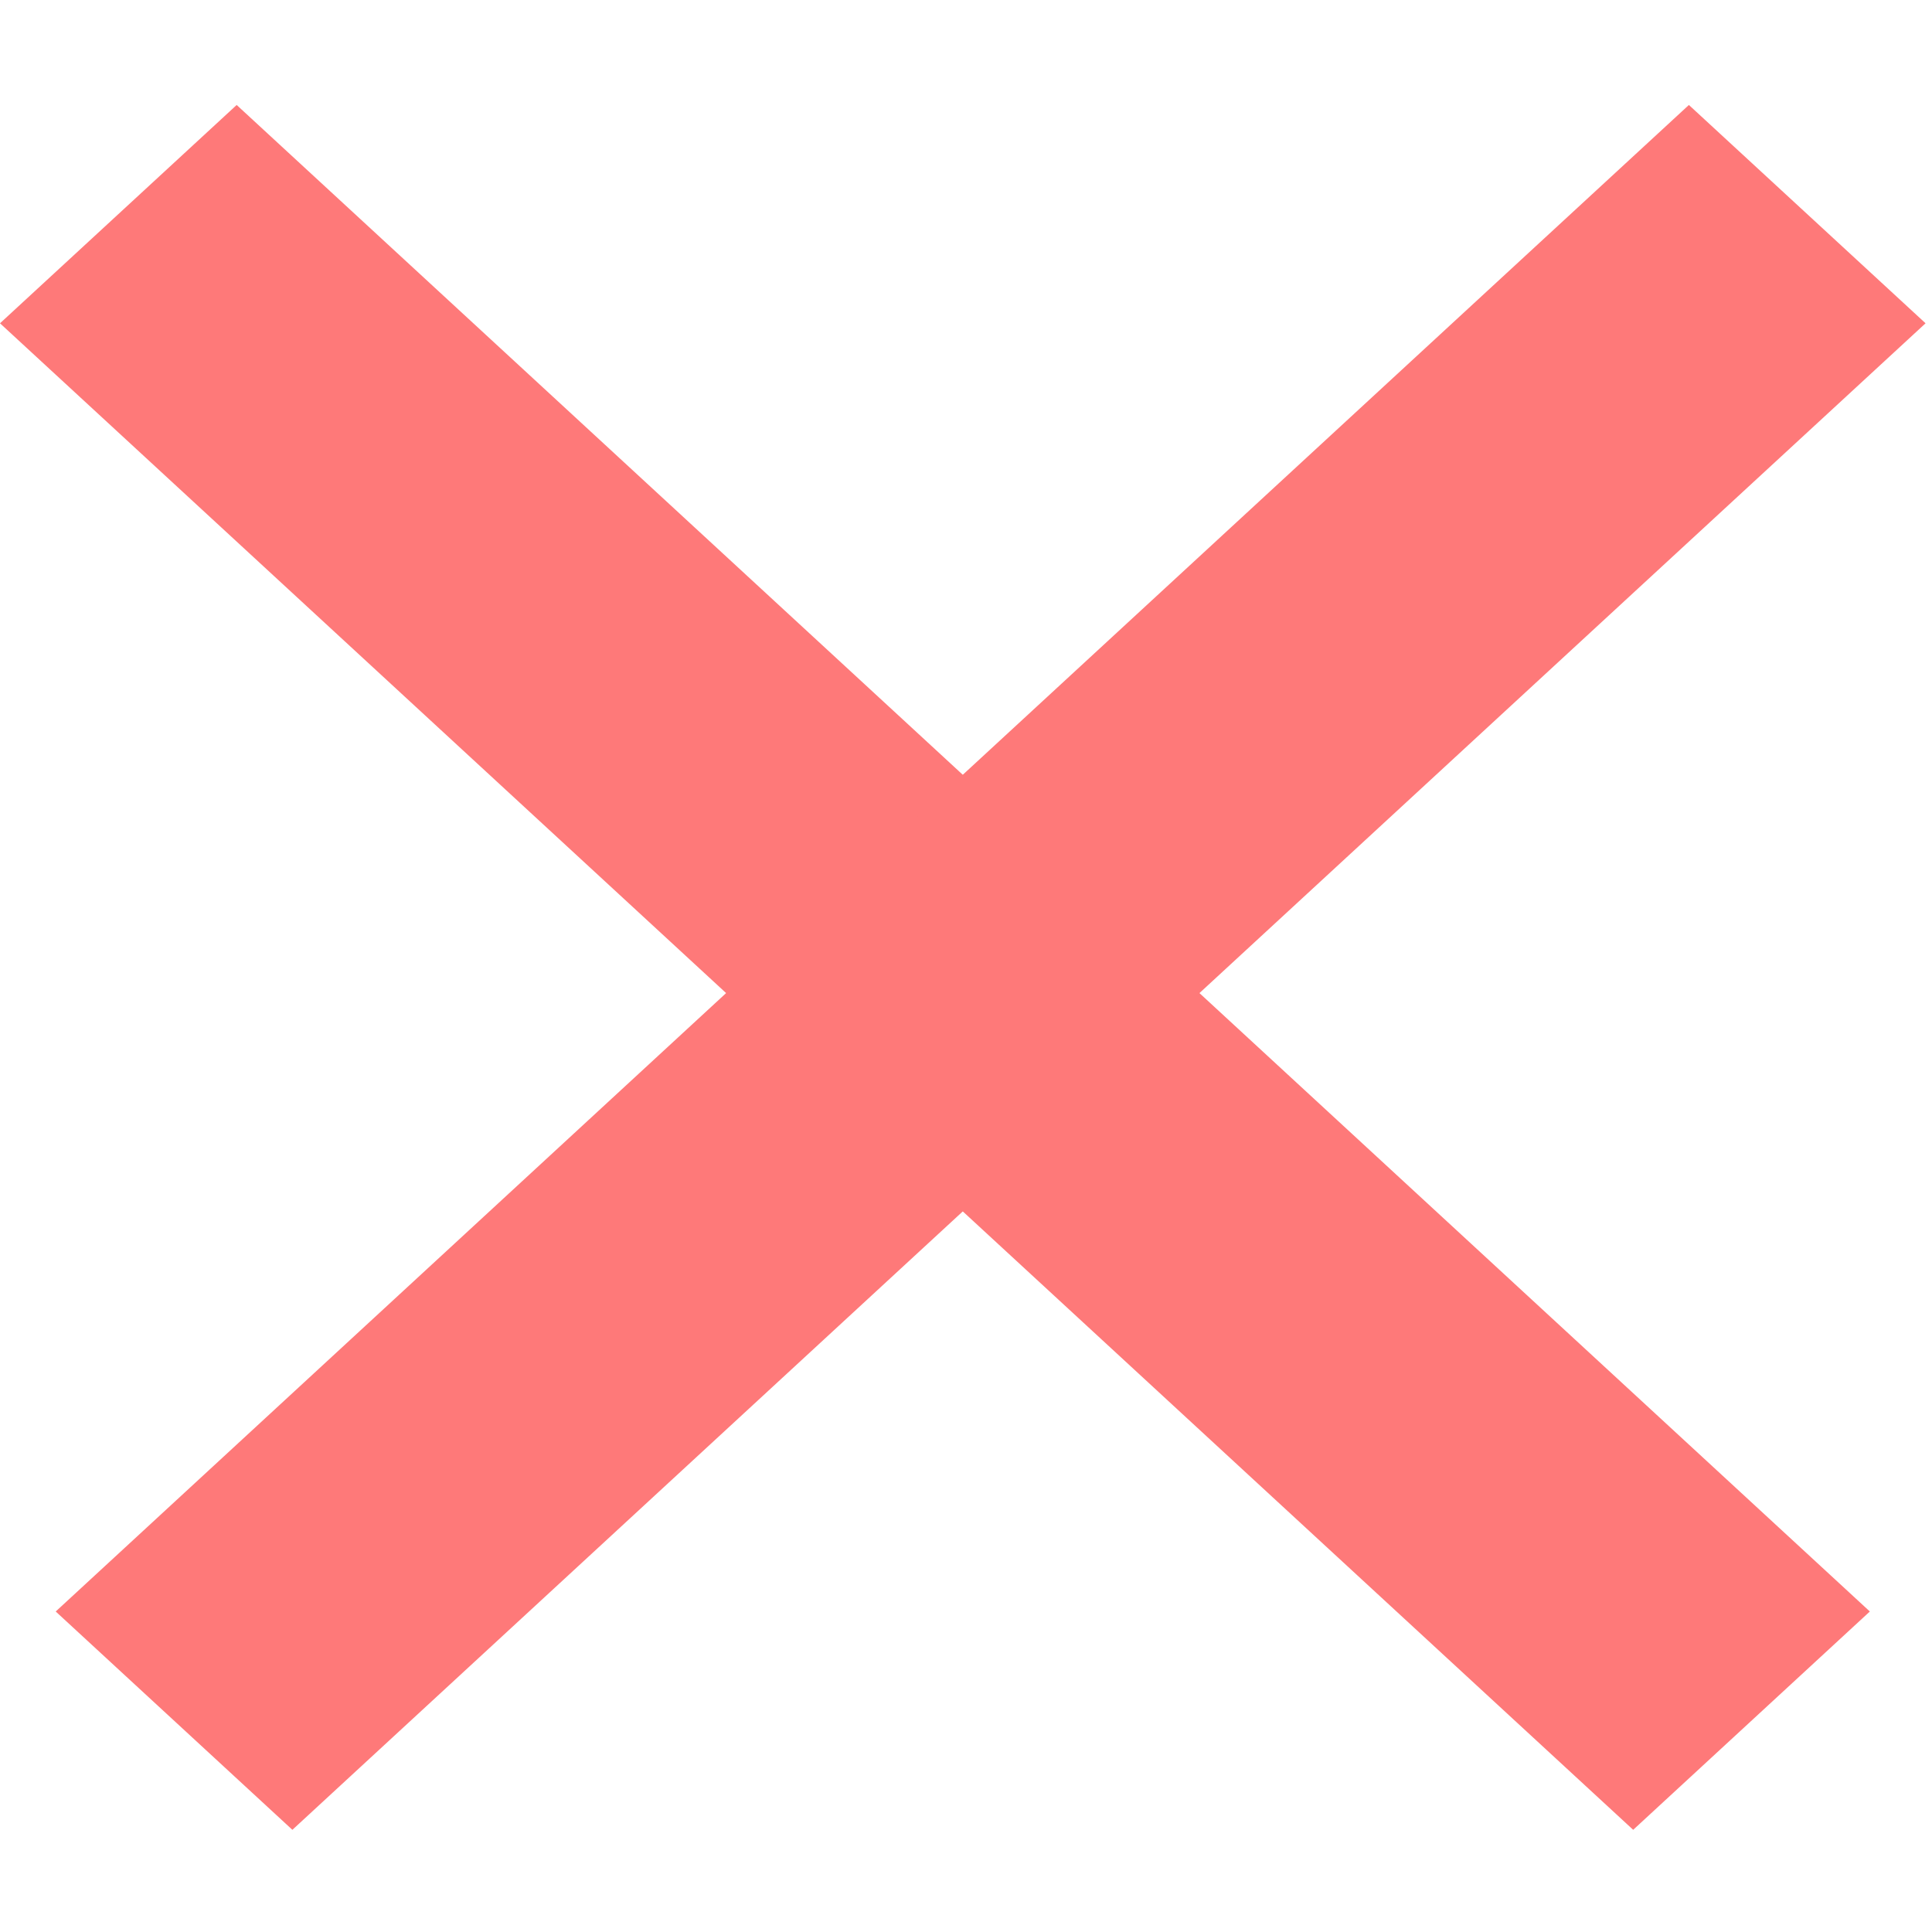
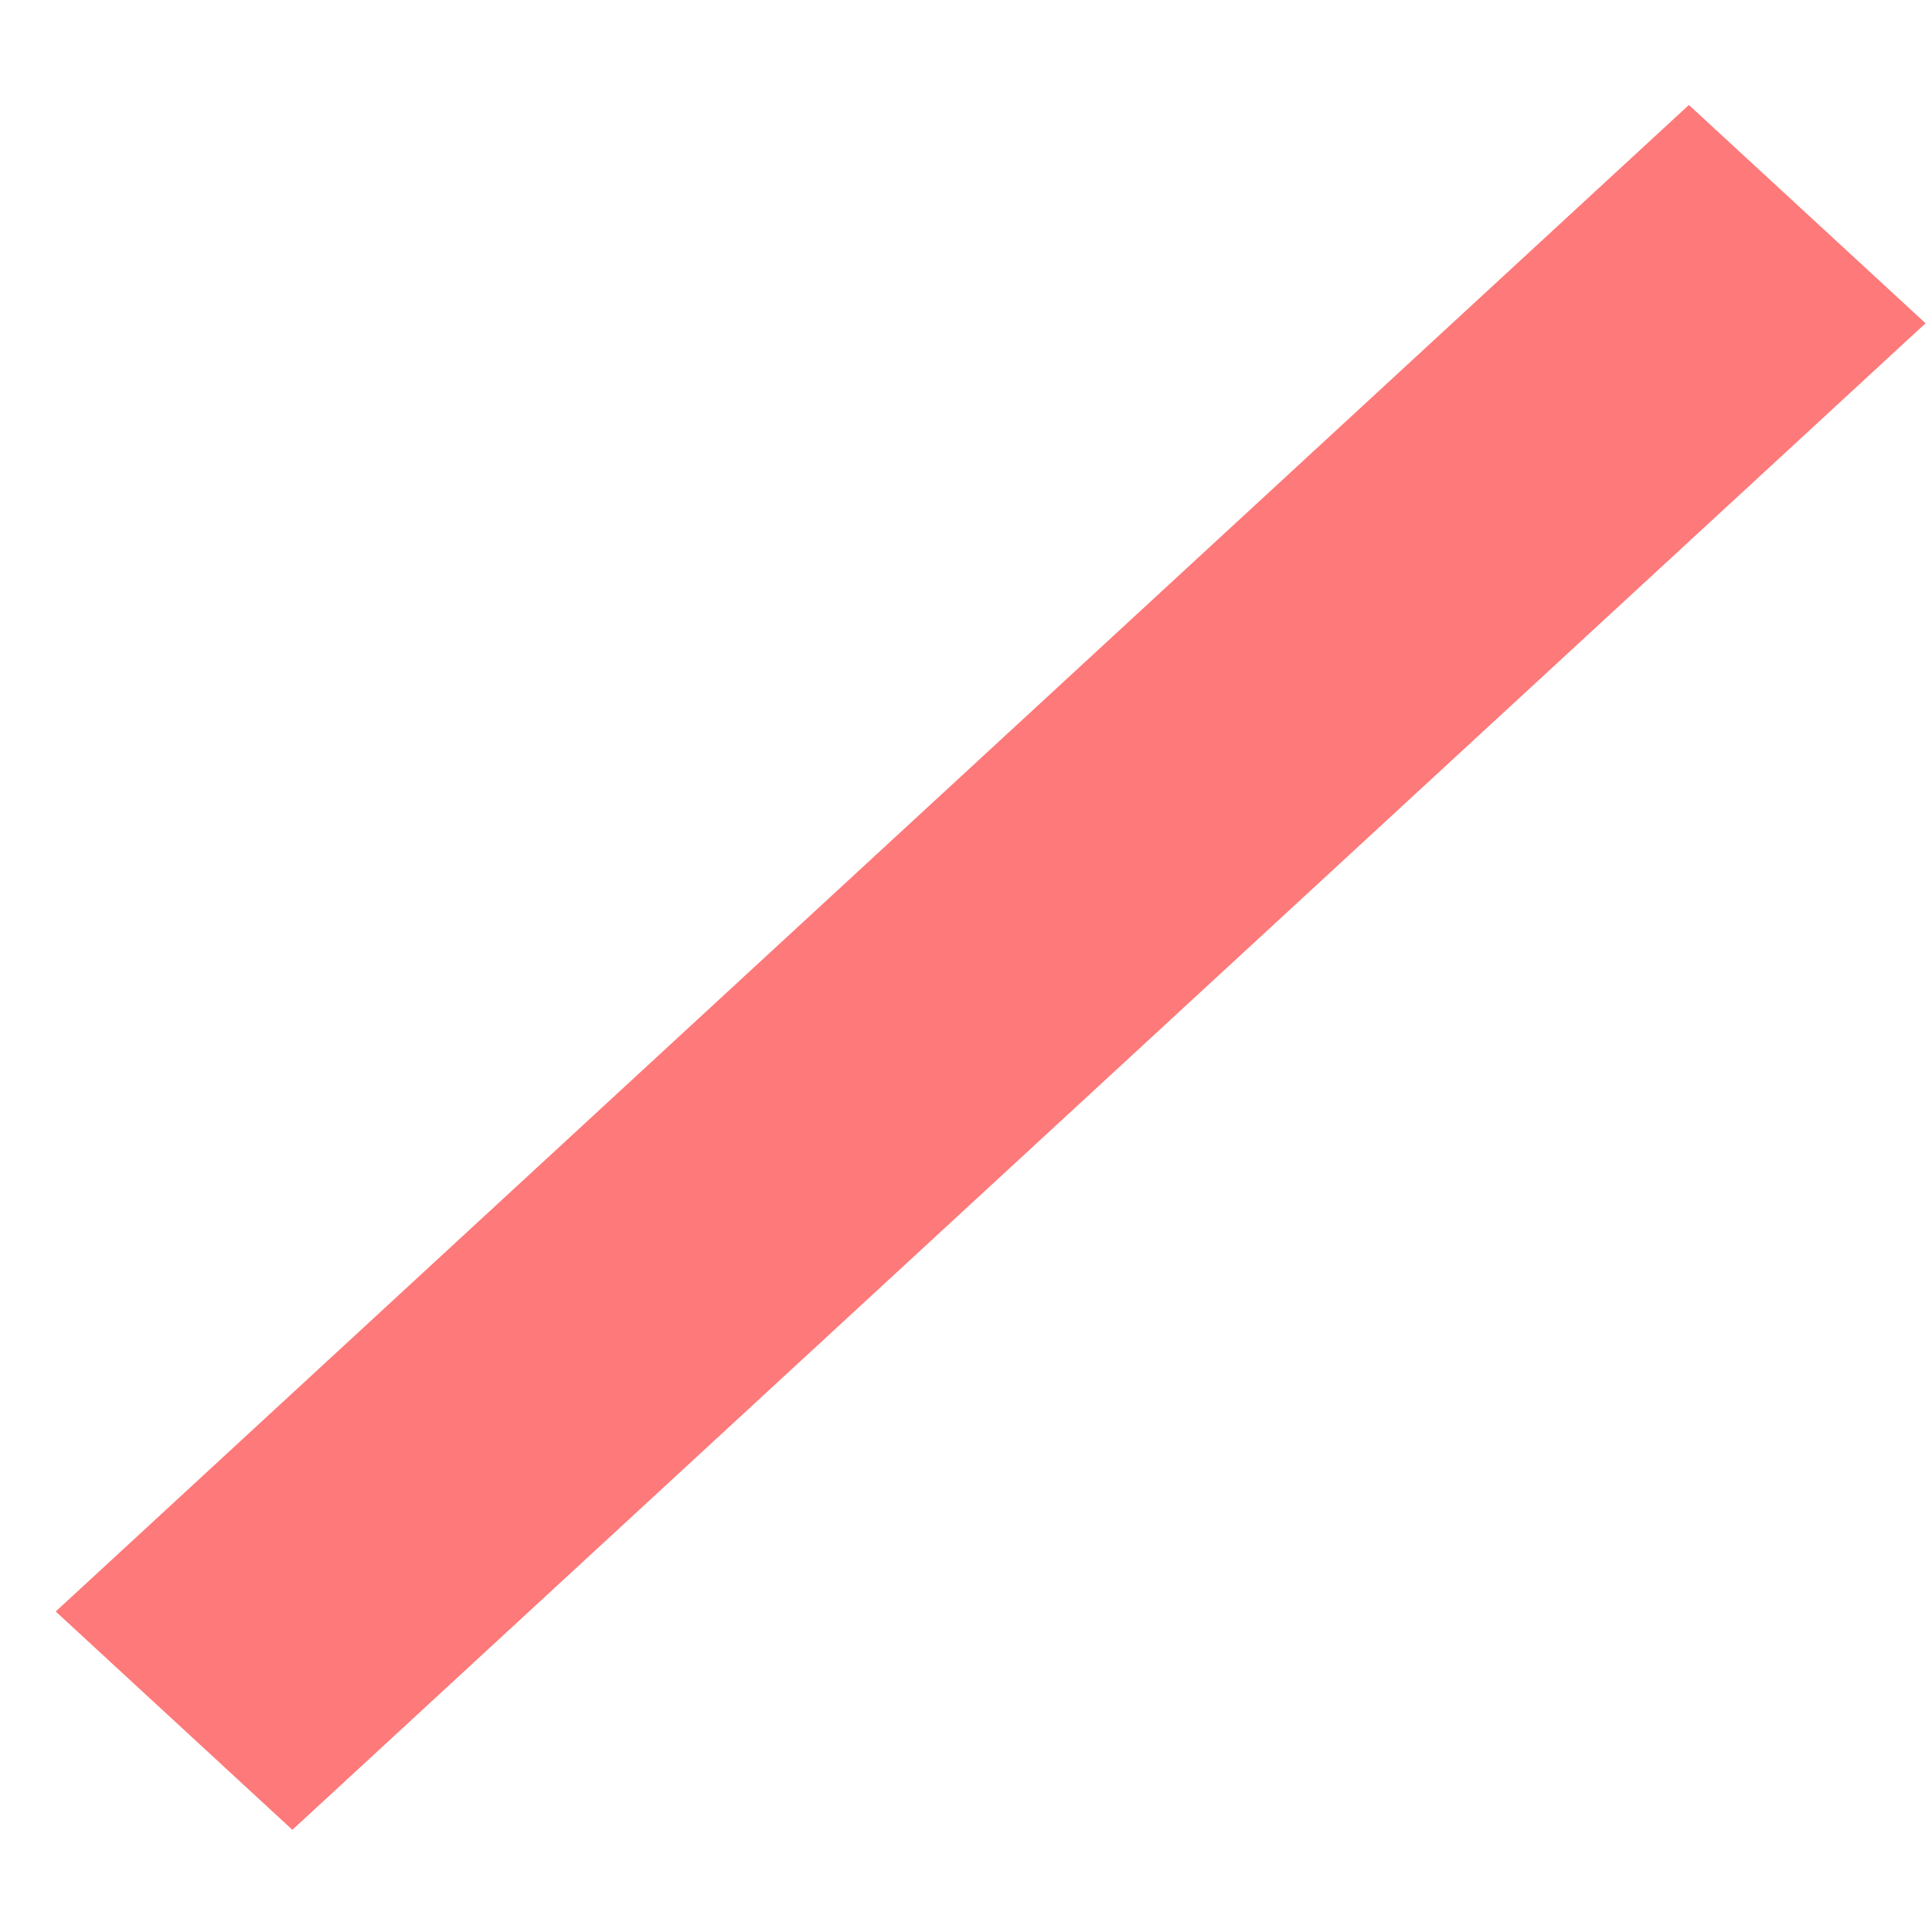
<svg xmlns="http://www.w3.org/2000/svg" width="18" height="18" viewBox="0 0 18 18" fill="none">
-   <line y1="-1.5" x2="20.702" y2="-1.5" transform="matrix(0.735 0.678 -0.735 0.678 0 3.012)" stroke="#FE7979" stroke-width="3" />
  <line y1="-1.5" x2="20.702" y2="-1.5" transform="matrix(-0.735 0.678 0.735 0.678 17.94 3.012)" stroke="#FE7979" stroke-width="3" />
</svg>